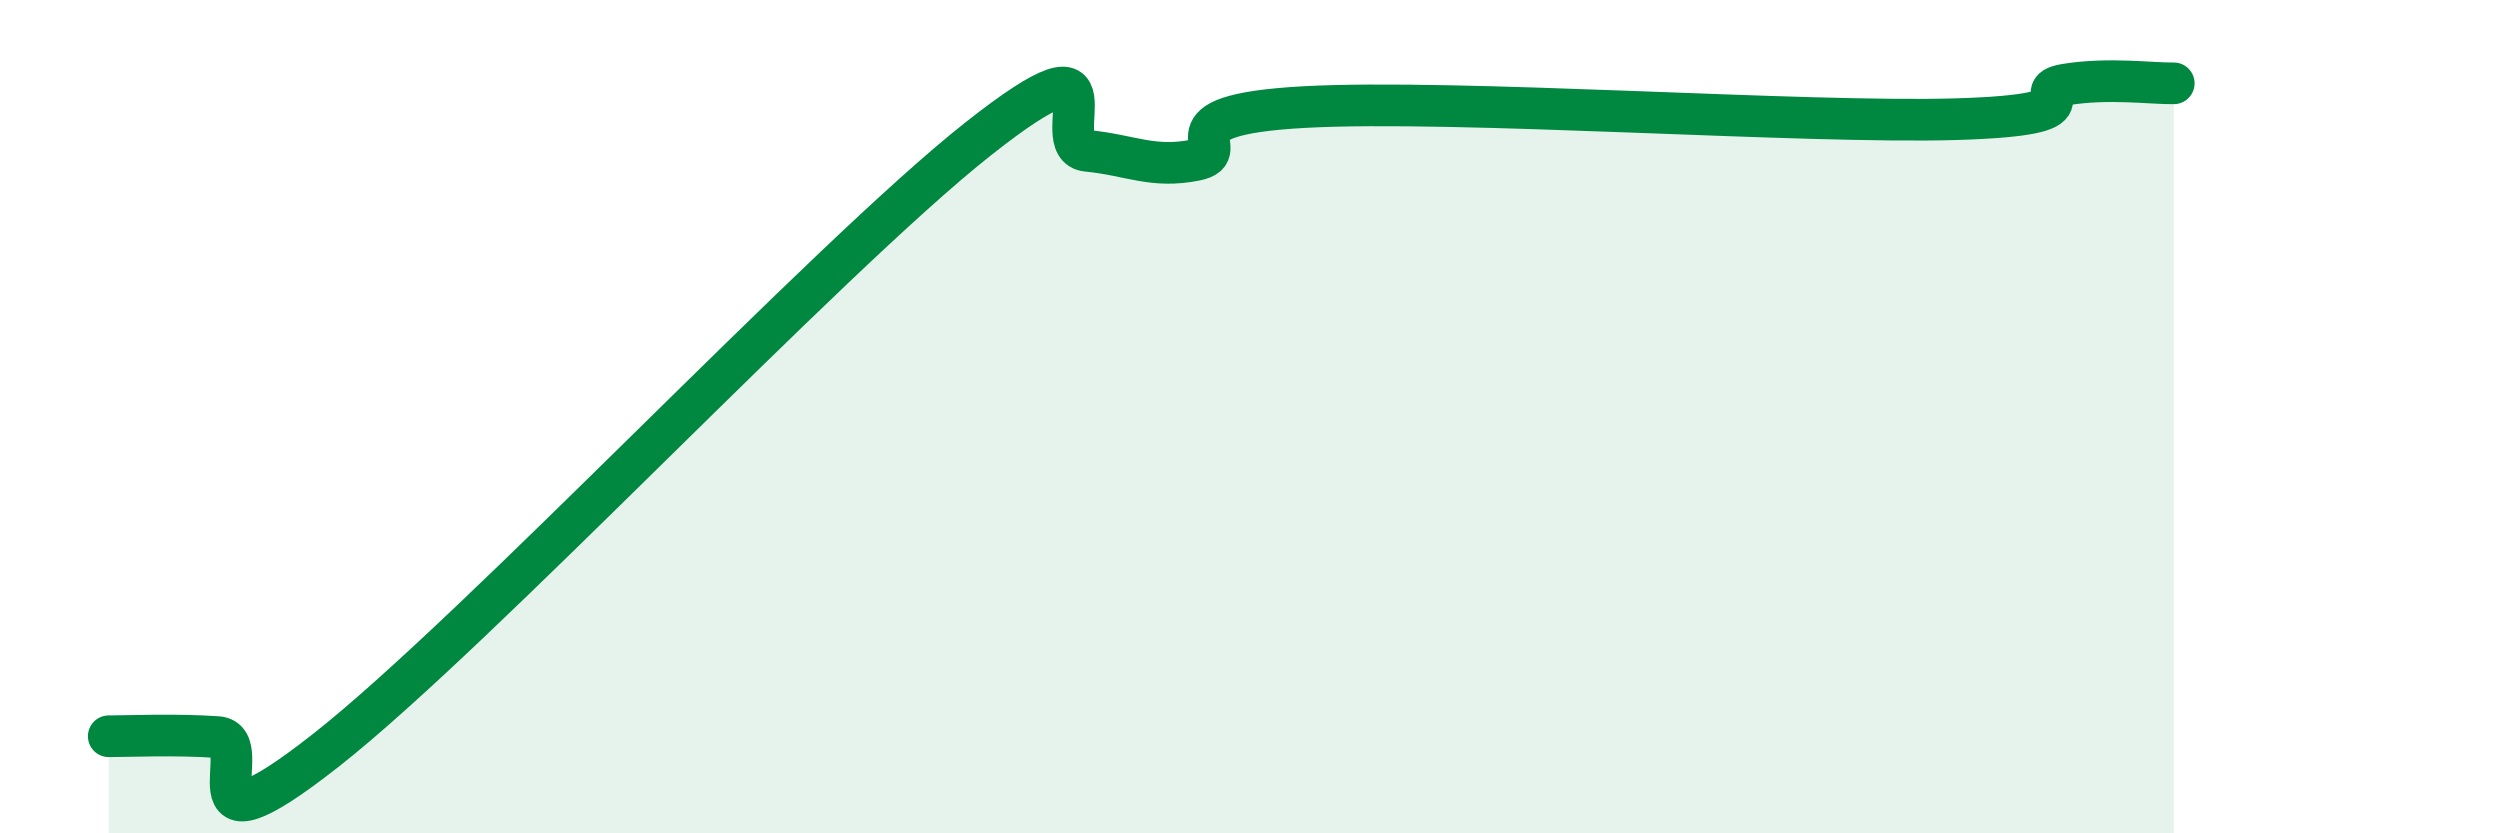
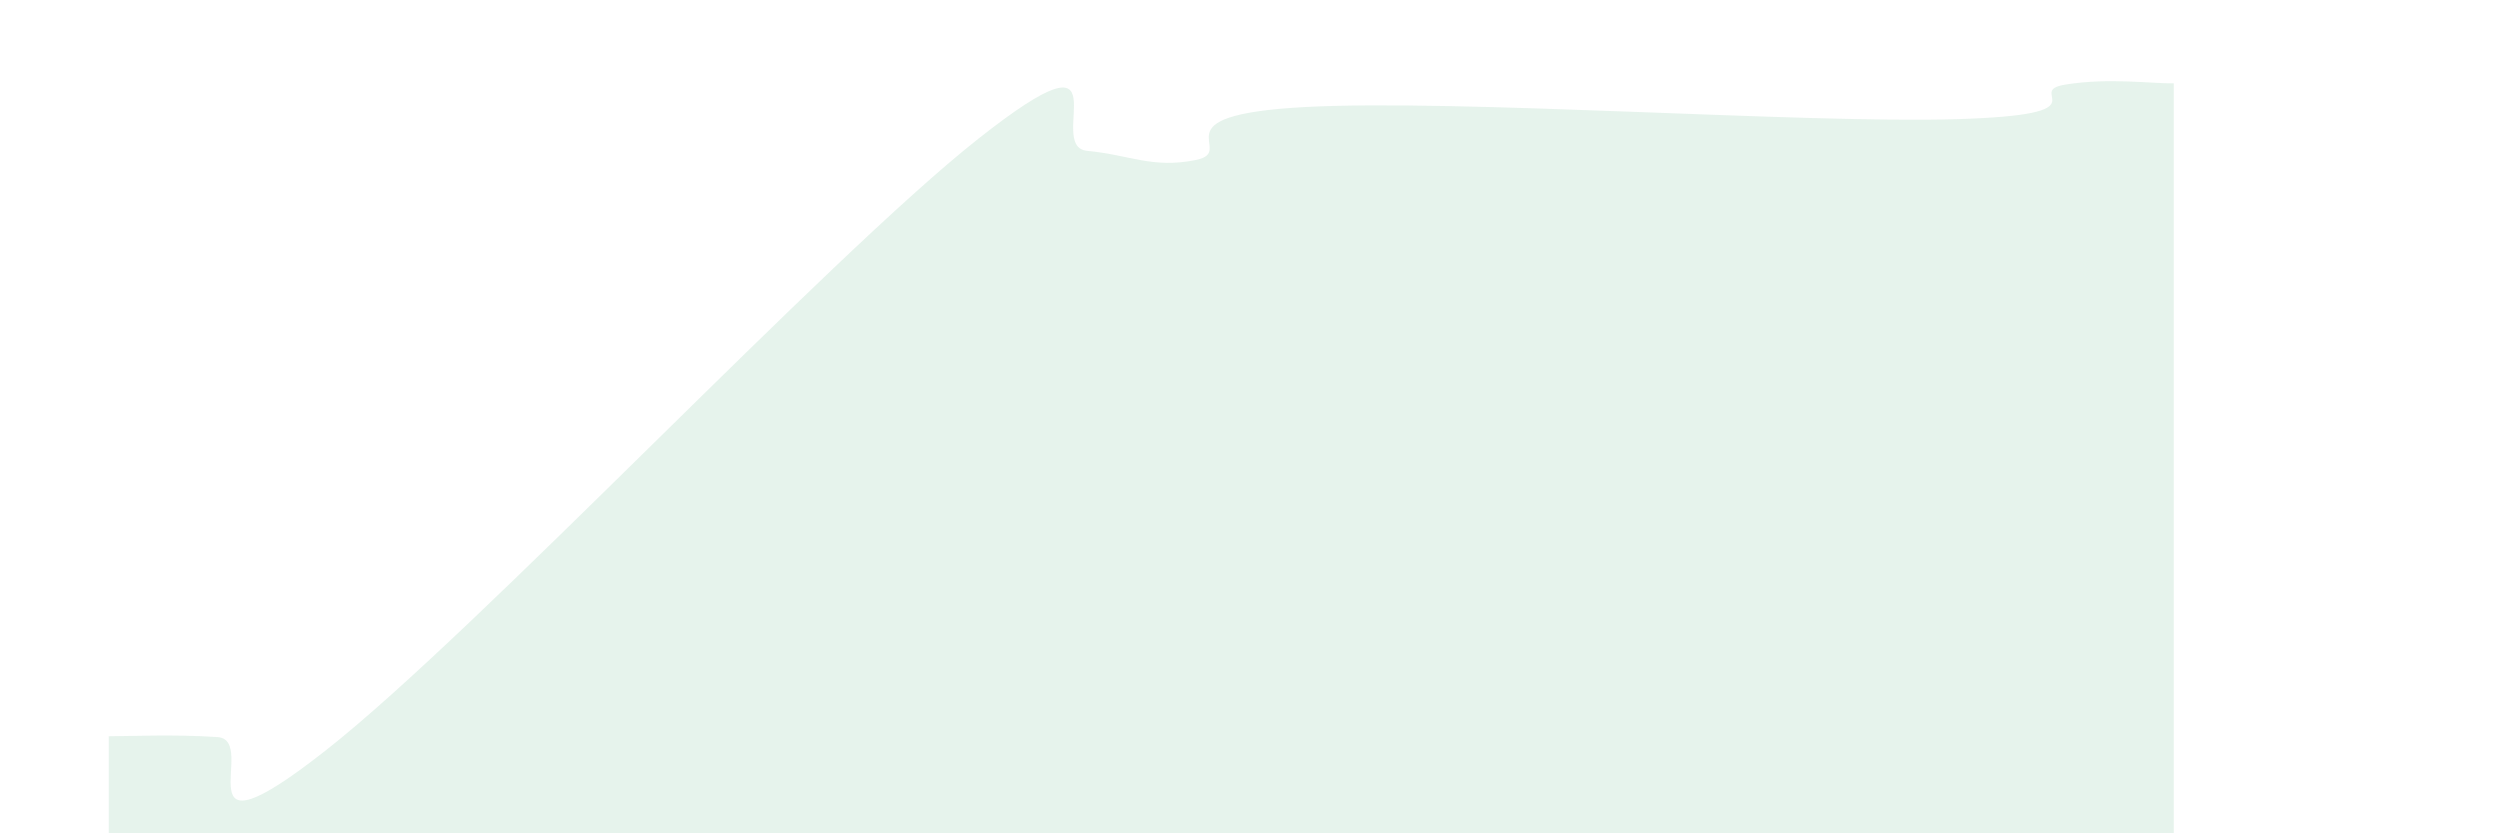
<svg xmlns="http://www.w3.org/2000/svg" width="60" height="20" viewBox="0 0 60 20">
  <path d="M 2.61,17.67 C 3.13,17.67 4.18,17.62 5.22,17.69 C 6.26,17.76 4.18,20.87 7.83,18 C 11.48,15.13 19.83,6.21 23.48,3.33 C 27.13,0.45 25.05,3.52 26.09,3.62 C 27.13,3.72 27.66,4.05 28.7,3.84 C 29.74,3.63 27.65,2.77 31.3,2.57 C 34.95,2.37 43.31,2.97 46.96,2.86 C 50.61,2.75 48.53,2.2 49.57,2.03 C 50.61,1.86 51.65,2.01 52.17,2L52.17 20L2.61 20Z" fill="#008740" opacity="0.1" stroke-linecap="round" stroke-linejoin="round" />
-   <path d="M 2.61,17.67 C 3.13,17.67 4.18,17.62 5.22,17.69 C 6.26,17.76 4.18,20.87 7.83,18 C 11.48,15.13 19.83,6.21 23.48,3.33 C 27.13,0.45 25.05,3.52 26.09,3.62 C 27.13,3.72 27.66,4.05 28.7,3.84 C 29.74,3.63 27.65,2.77 31.3,2.57 C 34.95,2.37 43.31,2.97 46.96,2.86 C 50.61,2.75 48.53,2.2 49.57,2.03 C 50.61,1.86 51.65,2.01 52.17,2" stroke="#008740" stroke-width="1" fill="none" stroke-linecap="round" stroke-linejoin="round" />
</svg>